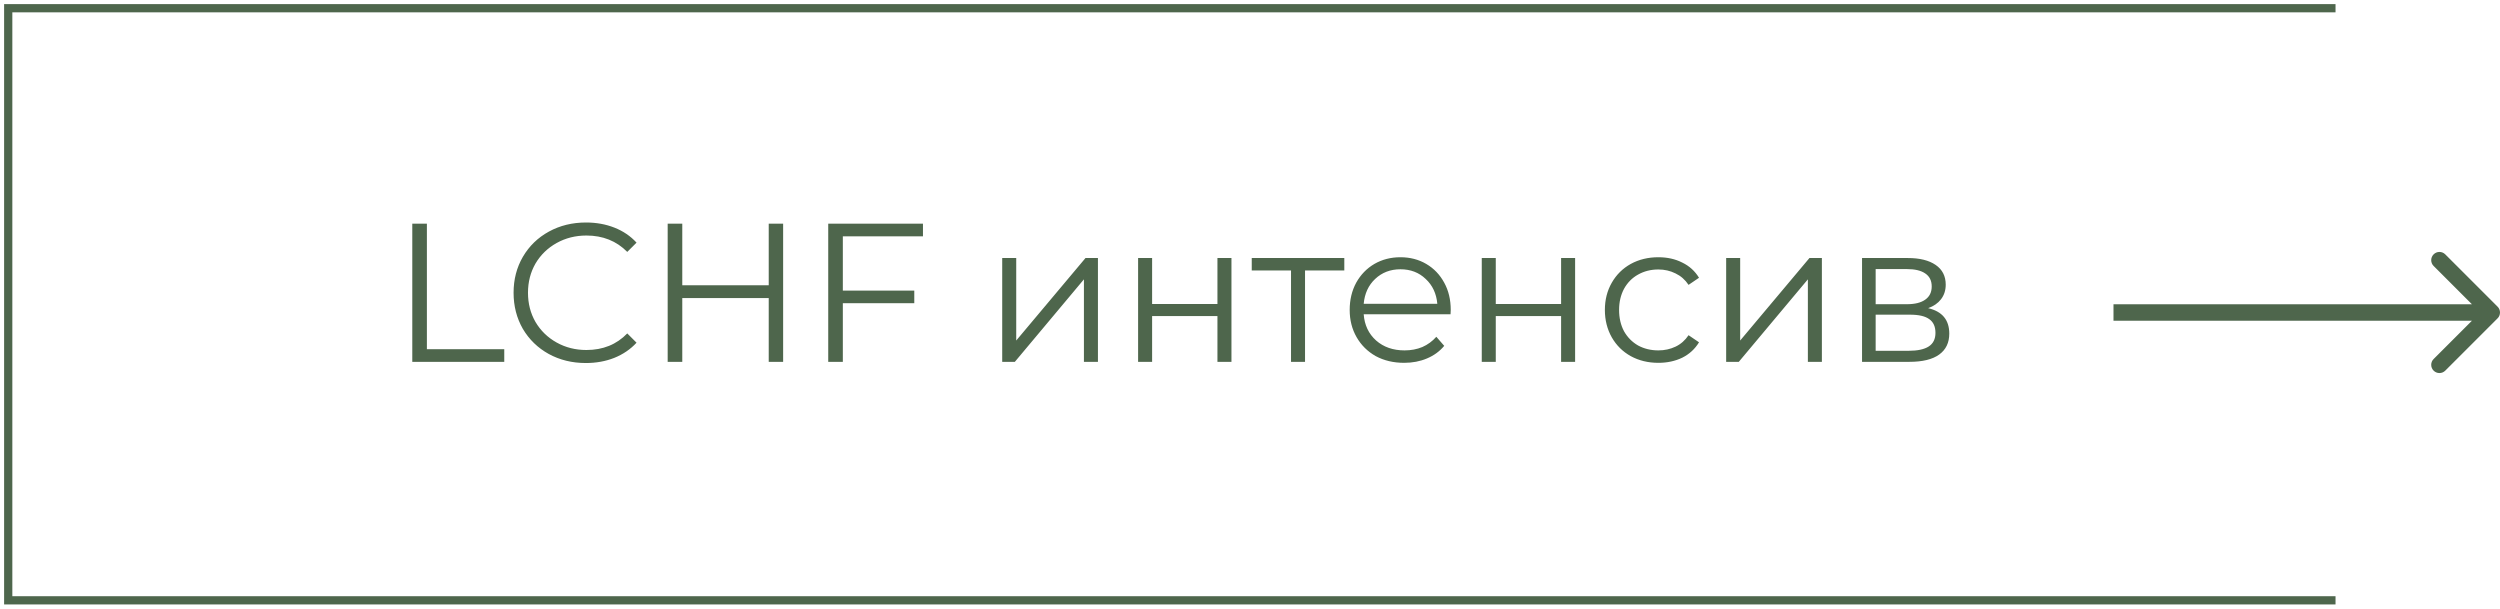
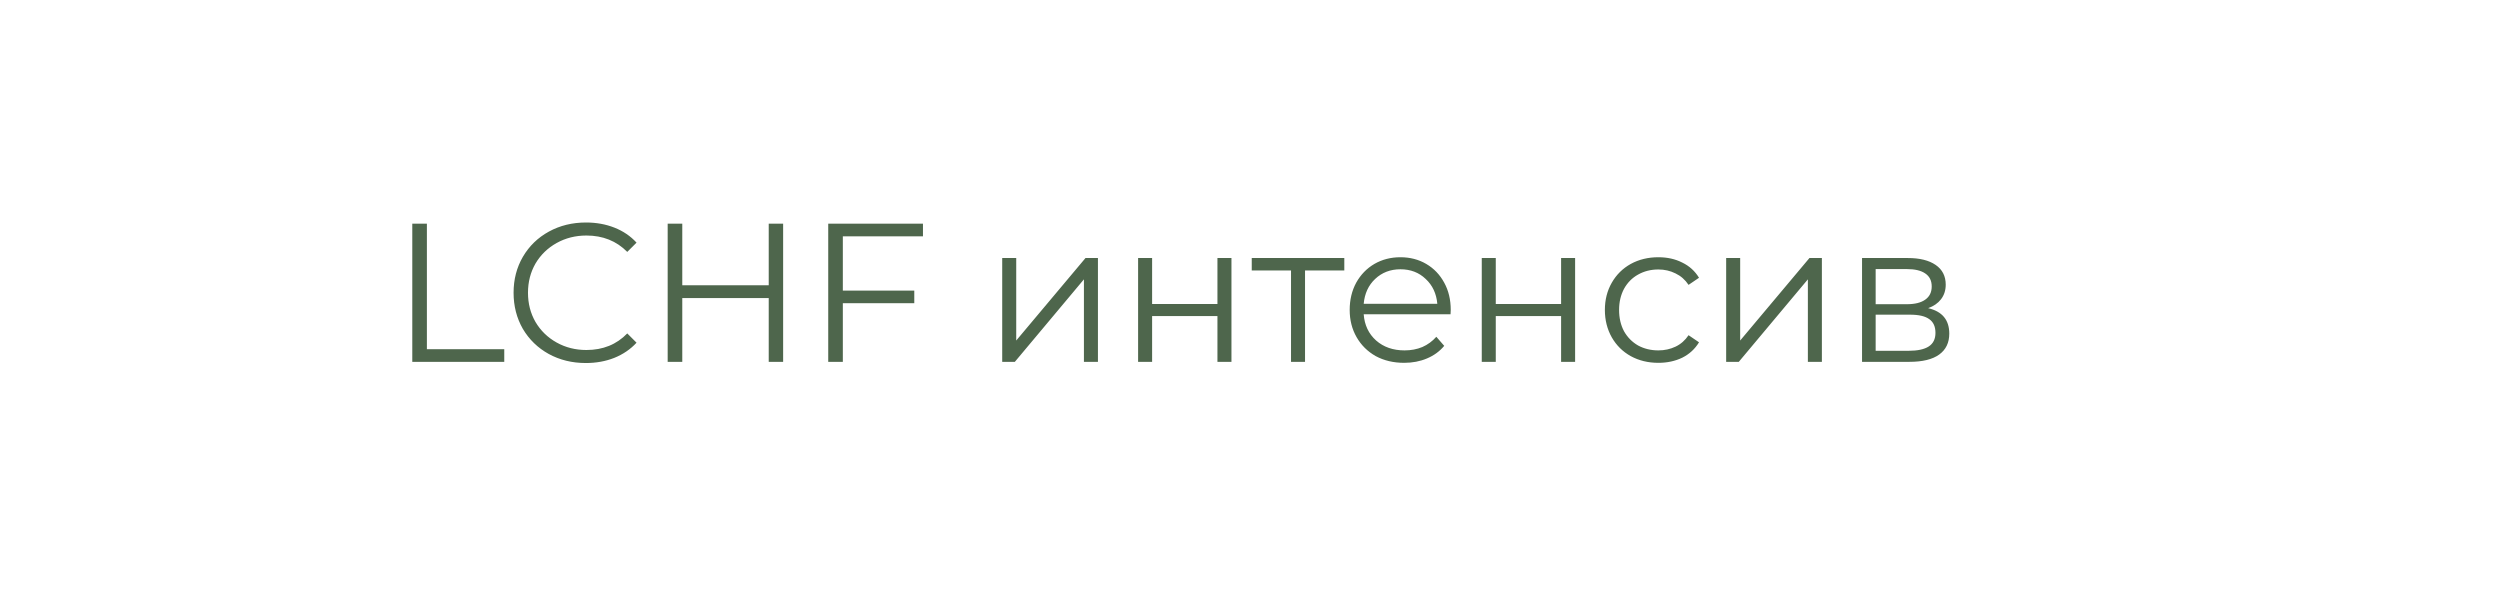
<svg xmlns="http://www.w3.org/2000/svg" width="304" height="74" viewBox="0 0 304 74" fill="none">
-   <path d="M284 1H1V73H284" stroke="#4E664C" />
  <path d="M50.134 27.2H51.91V42.464H61.318V44H50.134V27.2ZM71.235 44.144C69.571 44.144 68.067 43.776 66.723 43.04C65.395 42.304 64.347 41.288 63.579 39.992C62.827 38.68 62.451 37.216 62.451 35.6C62.451 33.984 62.827 32.528 63.579 31.232C64.347 29.92 65.403 28.896 66.747 28.16C68.091 27.424 69.595 27.056 71.259 27.056C72.507 27.056 73.659 27.264 74.715 27.68C75.771 28.096 76.667 28.704 77.403 29.504L76.275 30.632C74.963 29.304 73.307 28.64 71.307 28.64C69.979 28.64 68.771 28.944 67.683 29.552C66.595 30.16 65.739 30.992 65.115 32.048C64.507 33.104 64.203 34.288 64.203 35.6C64.203 36.912 64.507 38.096 65.115 39.152C65.739 40.208 66.595 41.04 67.683 41.648C68.771 42.256 69.979 42.56 71.307 42.56C73.323 42.56 74.979 41.888 76.275 40.544L77.403 41.672C76.667 42.472 75.763 43.088 74.691 43.52C73.635 43.936 72.483 44.144 71.235 44.144ZM95.229 27.2V44H93.477V36.248H82.965V44H81.189V27.2H82.965V34.688H93.477V27.2H95.229ZM102.489 28.736V35.336H111.177V36.872H102.489V44H100.713V27.2H112.233V28.736H102.489ZM121.869 31.376H123.573V41.408L131.997 31.376H133.509V44H131.805V33.968L123.405 44H121.869V31.376ZM138.393 31.376H140.097V36.968H148.041V31.376H149.745V44H148.041V38.432H140.097V44H138.393V31.376ZM163.468 32.888H158.692V44H156.988V32.888H152.212V31.376H163.468V32.888ZM176.386 38.216H165.826C165.922 39.528 166.426 40.592 167.338 41.408C168.25 42.208 169.402 42.608 170.794 42.608C171.578 42.608 172.298 42.472 172.954 42.2C173.61 41.912 174.178 41.496 174.658 40.952L175.618 42.056C175.058 42.728 174.354 43.24 173.506 43.592C172.674 43.944 171.754 44.12 170.746 44.12C169.45 44.12 168.298 43.848 167.29 43.304C166.298 42.744 165.522 41.976 164.962 41C164.402 40.024 164.122 38.92 164.122 37.688C164.122 36.456 164.386 35.352 164.914 34.376C165.458 33.4 166.194 32.64 167.122 32.096C168.066 31.552 169.122 31.28 170.29 31.28C171.458 31.28 172.506 31.552 173.434 32.096C174.362 32.64 175.09 33.4 175.618 34.376C176.146 35.336 176.41 36.44 176.41 37.688L176.386 38.216ZM170.29 32.744C169.074 32.744 168.05 33.136 167.218 33.92C166.402 34.688 165.938 35.696 165.826 36.944H174.778C174.666 35.696 174.194 34.688 173.362 33.92C172.546 33.136 171.522 32.744 170.29 32.744ZM180.182 31.376H181.886V36.968H189.83V31.376H191.534V44H189.83V38.432H181.886V44H180.182V31.376ZM201.657 44.12C200.409 44.12 199.289 43.848 198.297 43.304C197.321 42.76 196.553 42 195.993 41.024C195.433 40.032 195.153 38.92 195.153 37.688C195.153 36.456 195.433 35.352 195.993 34.376C196.553 33.4 197.321 32.64 198.297 32.096C199.289 31.552 200.409 31.28 201.657 31.28C202.745 31.28 203.713 31.496 204.561 31.928C205.425 32.344 206.105 32.96 206.601 33.776L205.329 34.64C204.913 34.016 204.385 33.552 203.745 33.248C203.105 32.928 202.409 32.768 201.657 32.768C200.745 32.768 199.921 32.976 199.185 33.392C198.465 33.792 197.897 34.368 197.481 35.12C197.081 35.872 196.881 36.728 196.881 37.688C196.881 38.664 197.081 39.528 197.481 40.28C197.897 41.016 198.465 41.592 199.185 42.008C199.921 42.408 200.745 42.608 201.657 42.608C202.409 42.608 203.105 42.456 203.745 42.152C204.385 41.848 204.913 41.384 205.329 40.76L206.601 41.624C206.105 42.44 205.425 43.064 204.561 43.496C203.697 43.912 202.729 44.12 201.657 44.12ZM209.901 31.376H211.605V41.408L220.029 31.376H221.541V44H219.837V33.968L211.437 44H209.901V31.376ZM234.464 37.472C236.176 37.872 237.032 38.904 237.032 40.568C237.032 41.672 236.624 42.52 235.808 43.112C234.992 43.704 233.776 44 232.16 44H226.424V31.376H231.992C233.432 31.376 234.56 31.656 235.376 32.216C236.192 32.776 236.6 33.576 236.6 34.616C236.6 35.304 236.408 35.896 236.024 36.392C235.656 36.872 235.136 37.232 234.464 37.472ZM228.08 36.992H231.872C232.848 36.992 233.592 36.808 234.104 36.44C234.632 36.072 234.896 35.536 234.896 34.832C234.896 34.128 234.632 33.6 234.104 33.248C233.592 32.896 232.848 32.72 231.872 32.72H228.08V36.992ZM232.088 42.656C233.176 42.656 233.992 42.48 234.536 42.128C235.08 41.776 235.352 41.224 235.352 40.472C235.352 39.72 235.104 39.168 234.608 38.816C234.112 38.448 233.328 38.264 232.256 38.264H228.08V42.656H232.088Z" fill="#4E664C" />
-   <path d="M303.707 38.707C304.098 38.317 304.098 37.683 303.707 37.293L297.343 30.929C296.953 30.538 296.319 30.538 295.929 30.929C295.538 31.32 295.538 31.953 295.929 32.343L301.586 38L295.929 43.657C295.538 44.047 295.538 44.681 295.929 45.071C296.319 45.462 296.953 45.462 297.343 45.071L303.707 38.707ZM257 39H303V37H257V39Z" fill="#4E664C" />
</svg>